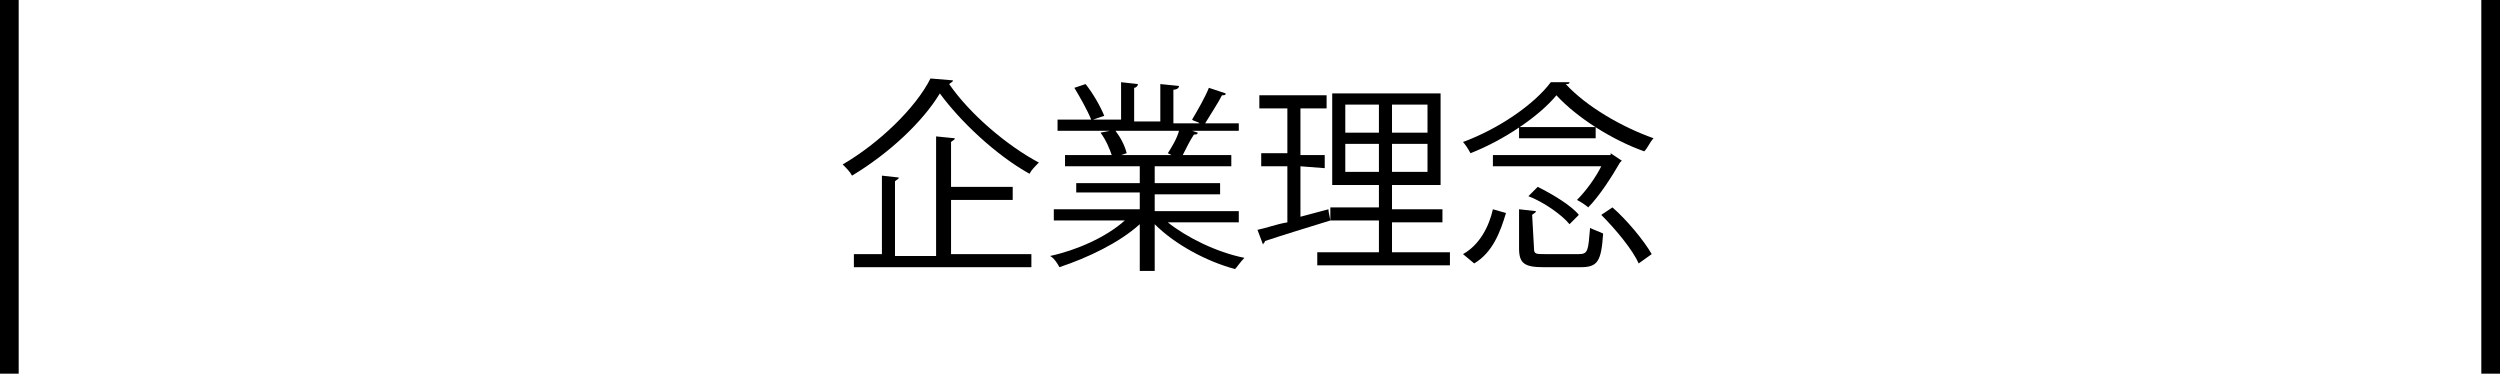
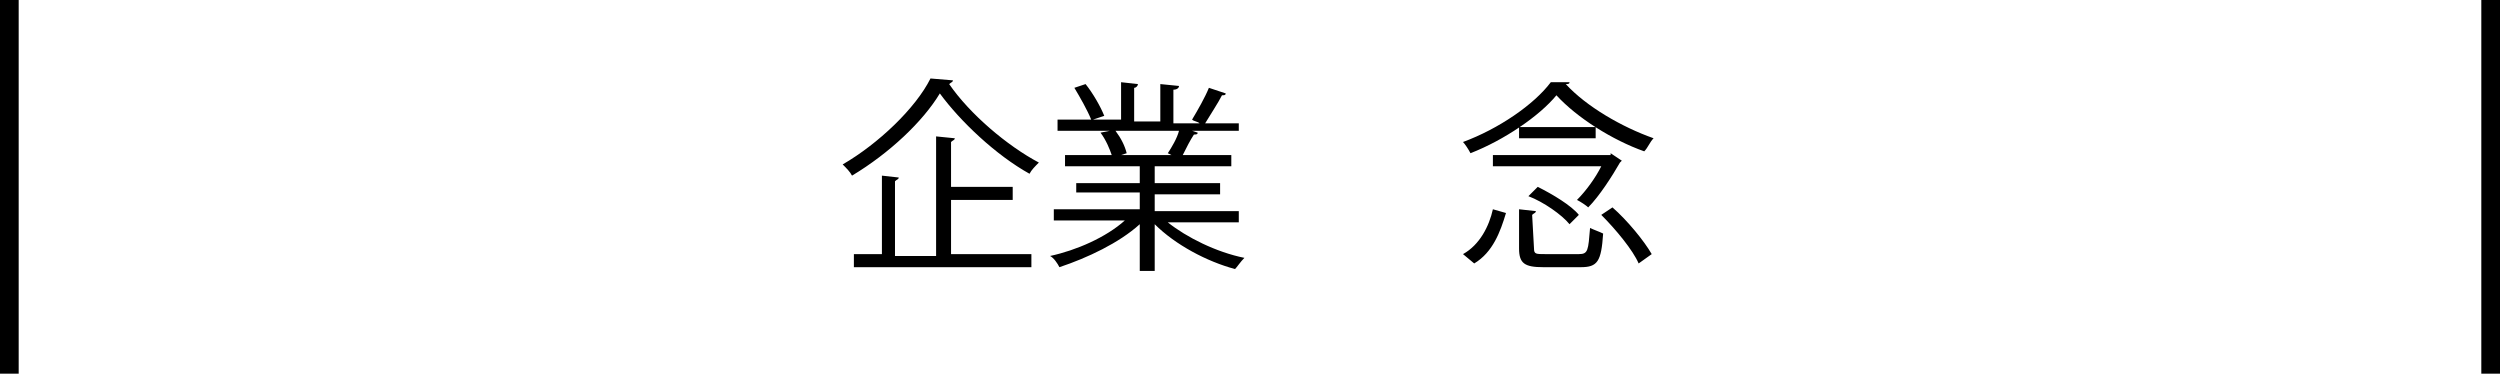
<svg xmlns="http://www.w3.org/2000/svg" version="1.1" id="レイヤー_1" x="0px" y="0px" width="133.8px" height="20px" viewBox="0 0 133.8 20" style="enable-background:new 0 0 133.8 20;" xml:space="preserve">
  <style type="text/css">
	.st0{fill:none;}
</style>
  <g>
    <path d="M51,4.3c0,0.1-0.1,0.1-0.2,0.2c1.1,1.6,3.1,3.3,4.8,4.2c-0.2,0.2-0.4,0.4-0.5,0.6c-1.8-1-3.7-2.8-4.8-4.3   c-0.9,1.5-2.7,3.2-4.7,4.4c-0.1-0.2-0.3-0.4-0.5-0.6c1.9-1.1,3.9-3,4.7-4.6L51,4.3z M50.9,10.7v2.9h4.3v0.7h-9.5v-0.7h1.5V9.4   l0.9,0.1c0,0.1-0.1,0.1-0.2,0.2v4h2.2V7.3l1,0.1c0,0.1-0.1,0.1-0.2,0.2V10h3.3v0.7H50.9z" />
    <path d="M66.3,11.9h-3.8c1,0.8,2.6,1.6,4.1,1.9c-0.2,0.2-0.4,0.5-0.5,0.6c-1.5-0.4-3.2-1.3-4.3-2.4v2.5H61V12   c-1.1,1-2.8,1.8-4.3,2.3c-0.1-0.2-0.3-0.5-0.5-0.6c1.4-0.3,3-1,4-1.9h-3.8v-0.6H61v-0.9h-3.4V9.8H61V8.9h-4V8.3h2.5   c-0.1-0.3-0.3-0.8-0.6-1.2L59.4,7h-2.8V6.4h1.8c-0.2-0.5-0.6-1.2-0.9-1.7l0.6-0.2c0.4,0.5,0.8,1.2,1,1.7l-0.6,0.2H60v-2l0.9,0.1   c0,0.1-0.1,0.2-0.2,0.2v1.8h1.4v-2l1,0.1c0,0.1-0.1,0.2-0.3,0.2v1.8h1.4c-0.1-0.1-0.3-0.1-0.4-0.2c0.3-0.5,0.7-1.2,0.9-1.7L65.6,5   c0,0.1-0.1,0.1-0.2,0.1c-0.2,0.4-0.6,1-0.9,1.5h1.8V7h-2.5l0.3,0.1c0,0.1-0.1,0.1-0.2,0.1c-0.2,0.3-0.4,0.7-0.6,1.1h2.6v0.6h-4.1   v0.9h3.5v0.6h-3.5v0.9h4.5L66.3,11.9L66.3,11.9z M62.5,8.2C62.7,7.9,63,7.4,63.1,7h-3.4c0.3,0.4,0.5,0.8,0.6,1.2L60,8.3h2.7   L62.5,8.2z" />
-     <path d="M69.6,8.9v2.7l1.5-0.4c0,0.1,0,0.1,0.1,0.6c-1.3,0.4-2.6,0.8-3.5,1.1c0,0.1-0.1,0.1-0.1,0.2l-0.3-0.8   c0.5-0.1,1-0.3,1.6-0.4v-3h-1.4V8.2h1.4V5.8h-1.5V5.1H71v0.7h-1.4v2.5h1.3V9L69.6,8.9L69.6,8.9z M74.5,13.5h3.1v0.7h-7.1v-0.7h3.3   v-1.7h-2.6v-0.7h2.6V9.9h-2.5V5h5.8v4.9h-2.6v1.3h2.7v0.7h-2.7C74.5,11.9,74.5,13.5,74.5,13.5z M72,5.6v1.5h1.8V5.6H72z M72,9.2   h1.8V7.7H72V9.2z M76.4,7.1V5.6h-1.9v1.5H76.4z M76.4,9.2V7.7h-1.9v1.5H76.4z" />
    <path d="M84,4.4c0,0.1-0.1,0.1-0.2,0.1c1.1,1.2,3,2.3,4.7,2.9c-0.2,0.2-0.3,0.5-0.5,0.7c-1.7-0.6-3.6-1.8-4.7-3   c-0.9,1.1-2.8,2.4-4.6,3.1c-0.1-0.2-0.3-0.5-0.4-0.6c1.9-0.7,3.8-2,4.7-3.2L84,4.4z M80.6,11.4c-0.3,1-0.7,2.1-1.7,2.7l-0.6-0.5   c0.9-0.5,1.4-1.5,1.6-2.4L80.6,11.4z M86.2,8.2l0.6,0.4l-0.1,0.1c-0.4,0.7-1.1,1.8-1.7,2.4c-0.1-0.1-0.4-0.3-0.6-0.4   c0.5-0.5,1-1.2,1.3-1.8h-5.8V8.3h6.3L86.2,8.2z M81.3,6.8h4.1v0.6h-4.1V6.8z M82.1,13.3c0,0.3,0.1,0.3,0.6,0.3h1.8   c0.5,0,0.5-0.2,0.6-1.4c0.2,0.1,0.5,0.2,0.7,0.3c-0.1,1.5-0.3,1.8-1.2,1.8h-2c-1,0-1.3-0.2-1.3-1v-2.1l0.9,0.1   c0,0.1-0.1,0.1-0.2,0.2L82.1,13.3L82.1,13.3z M84,12c-0.4-0.5-1.4-1.2-2.2-1.5l0.5-0.5c0.8,0.4,1.8,1,2.2,1.5L84,12z M87.7,14.1   c-0.3-0.7-1.2-1.8-2-2.6l0.6-0.4c0.8,0.7,1.7,1.8,2.1,2.5L87.7,14.1z" />
  </g>
  <rect y="0" width="1" height="20" />
  <rect x="132.8" y="0" width="1" height="20" />
  <rect y="0" class="st0" width="133.8" height="20" />
</svg>